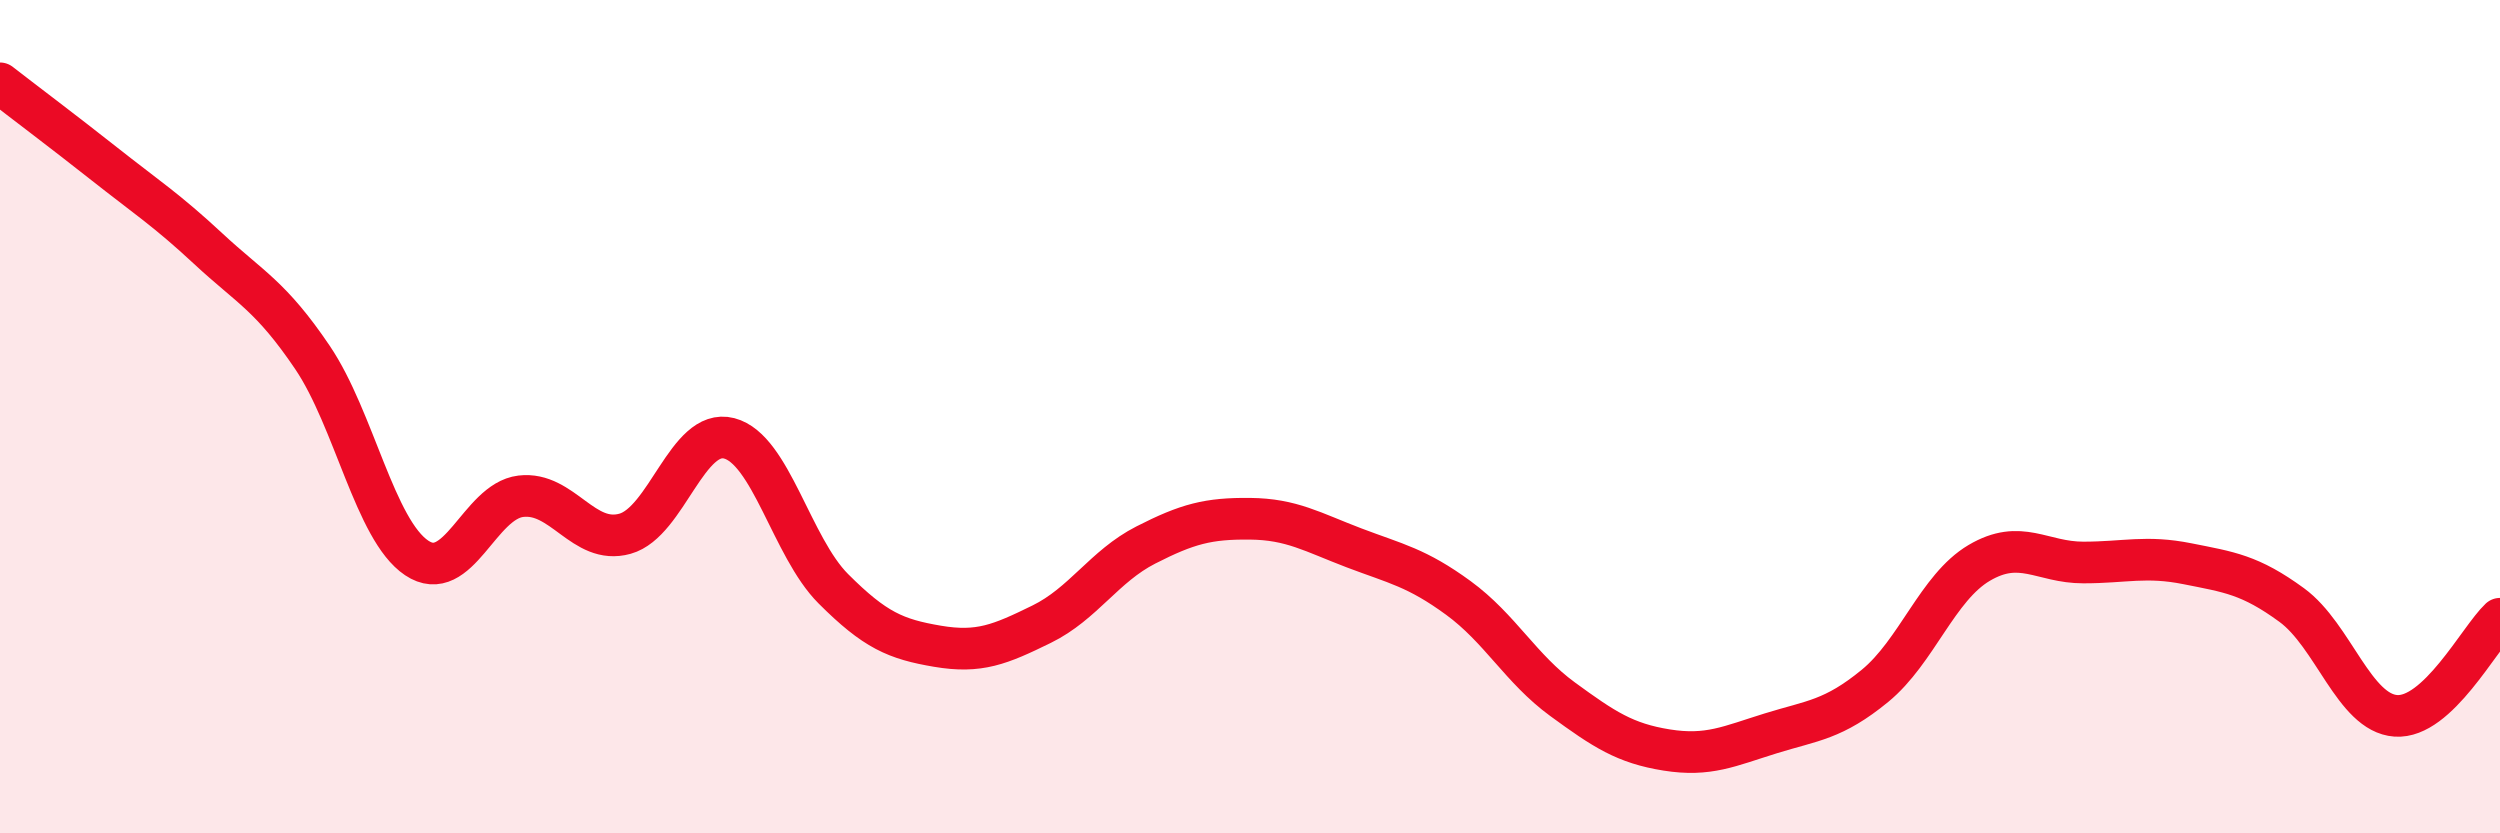
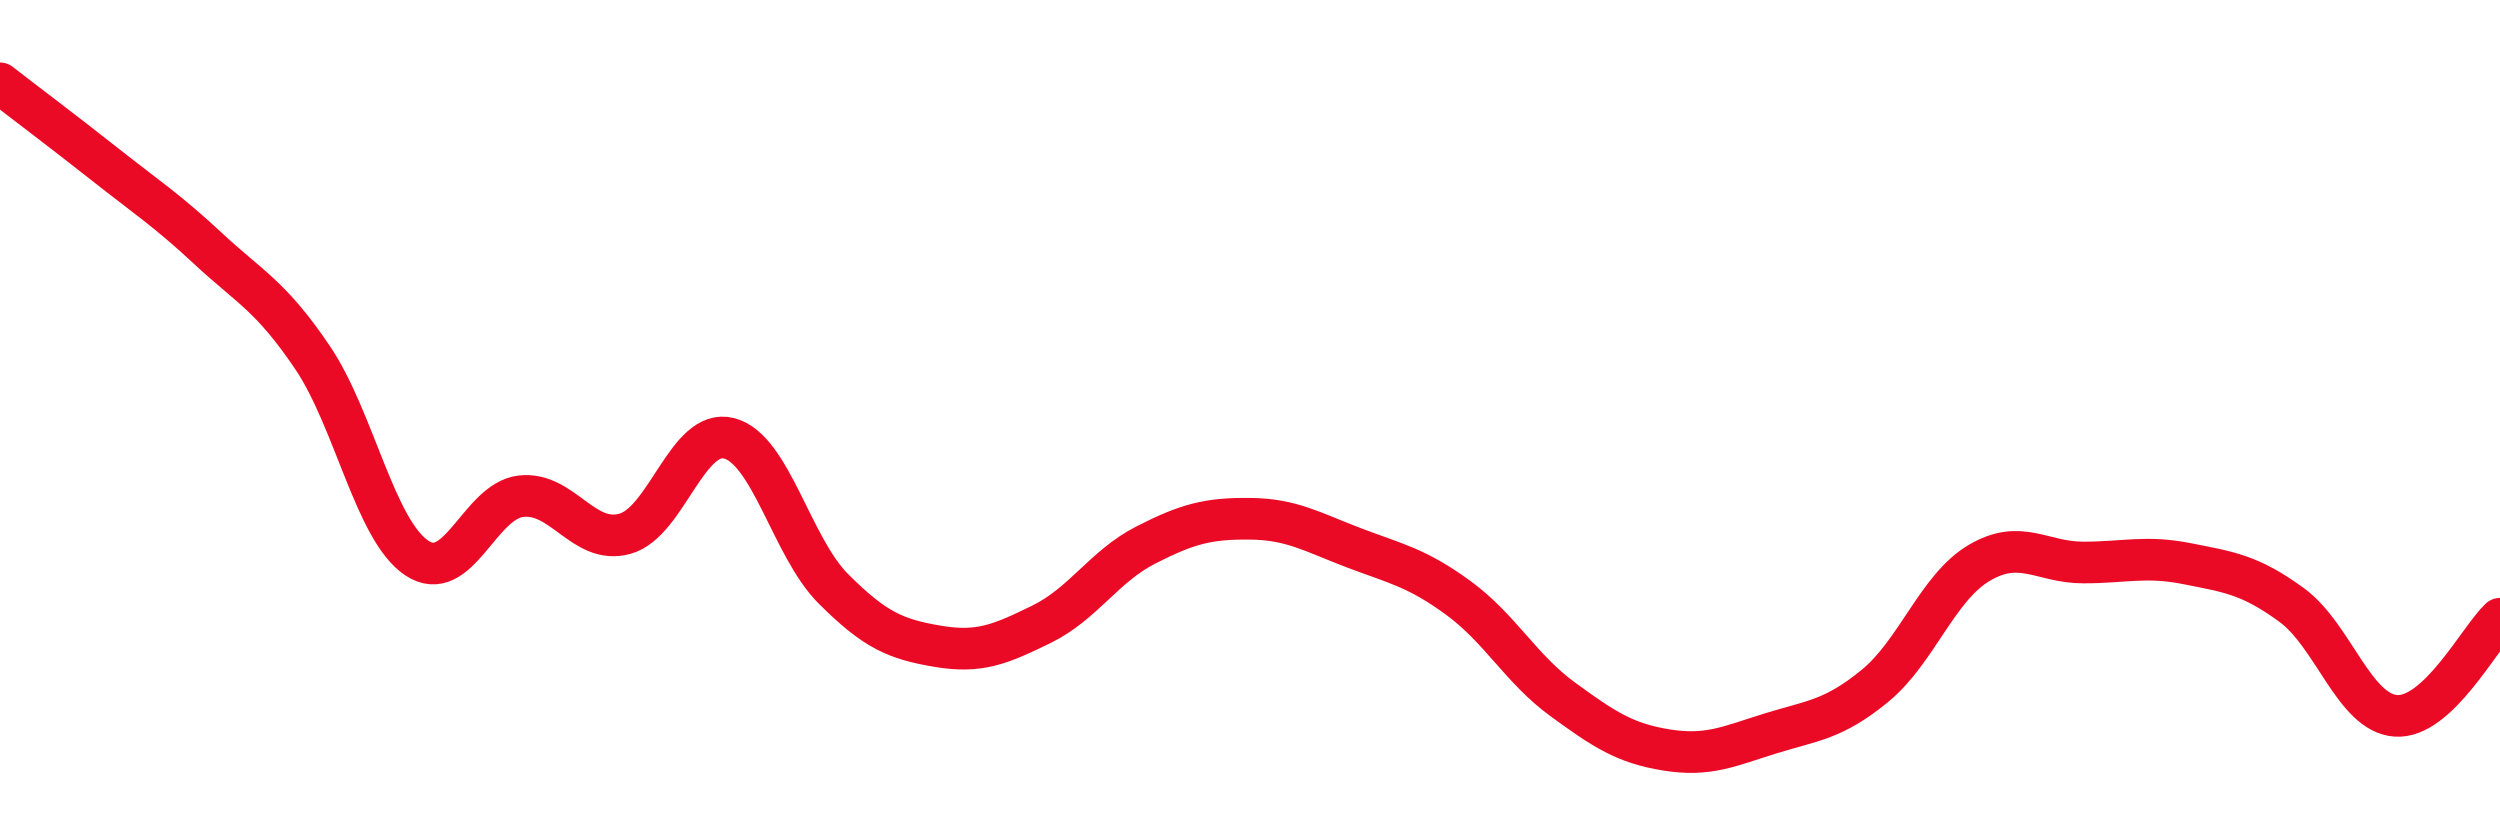
<svg xmlns="http://www.w3.org/2000/svg" width="60" height="20" viewBox="0 0 60 20">
-   <path d="M 0,2 C 0.5,2.39 1.5,3.14 2.5,3.93 C 3.5,4.72 4,5.04 5,5.97 C 6,6.9 6.5,7.1 7.5,8.58 C 8.5,10.06 9,12.72 10,13.39 C 11,14.06 11.5,12.03 12.5,11.91 C 13.5,11.79 14,13.09 15,12.81 C 16,12.53 16.5,10.26 17.5,10.52 C 18.5,10.78 19,13.13 20,14.13 C 21,15.13 21.5,15.34 22.5,15.51 C 23.5,15.68 24,15.47 25,14.98 C 26,14.49 26.5,13.59 27.5,13.08 C 28.5,12.57 29,12.44 30,12.45 C 31,12.46 31.5,12.77 32.5,13.15 C 33.5,13.53 34,13.62 35,14.35 C 36,15.08 36.5,16.05 37.5,16.78 C 38.5,17.51 39,17.84 40,18 C 41,18.16 41.5,17.91 42.5,17.6 C 43.5,17.29 44,17.28 45,16.46 C 46,15.64 46.5,14.1 47.5,13.51 C 48.5,12.92 49,13.5 50,13.5 C 51,13.5 51.5,13.33 52.5,13.53 C 53.5,13.73 54,13.79 55,14.52 C 56,15.25 56.5,17.11 57.5,17.18 C 58.5,17.25 59.5,15.32 60,14.85L60 20L0 20Z" fill="#EB0A25" opacity="0.1" stroke-linecap="round" stroke-linejoin="round" />
  <path d="M 0,2 C 0.5,2.39 1.5,3.14 2.5,3.93 C 3.5,4.72 4,5.04 5,5.97 C 6,6.9 6.5,7.1 7.5,8.58 C 8.5,10.06 9,12.72 10,13.39 C 11,14.06 11.5,12.03 12.5,11.91 C 13.5,11.79 14,13.09 15,12.81 C 16,12.53 16.5,10.26 17.5,10.52 C 18.5,10.78 19,13.13 20,14.13 C 21,15.13 21.5,15.34 22.5,15.51 C 23.5,15.68 24,15.47 25,14.98 C 26,14.49 26.5,13.59 27.5,13.08 C 28.5,12.57 29,12.44 30,12.45 C 31,12.46 31.5,12.77 32.5,13.15 C 33.5,13.53 34,13.62 35,14.35 C 36,15.08 36.5,16.05 37.5,16.78 C 38.5,17.51 39,17.84 40,18 C 41,18.16 41.5,17.91 42.5,17.6 C 43.5,17.29 44,17.28 45,16.46 C 46,15.64 46.5,14.1 47.5,13.51 C 48.5,12.92 49,13.5 50,13.5 C 51,13.5 51.5,13.33 52.5,13.53 C 53.5,13.73 54,13.79 55,14.52 C 56,15.25 56.5,17.11 57.5,17.18 C 58.5,17.25 59.5,15.32 60,14.85" stroke="#EB0A25" stroke-width="1" fill="none" stroke-linecap="round" stroke-linejoin="round" />
</svg>